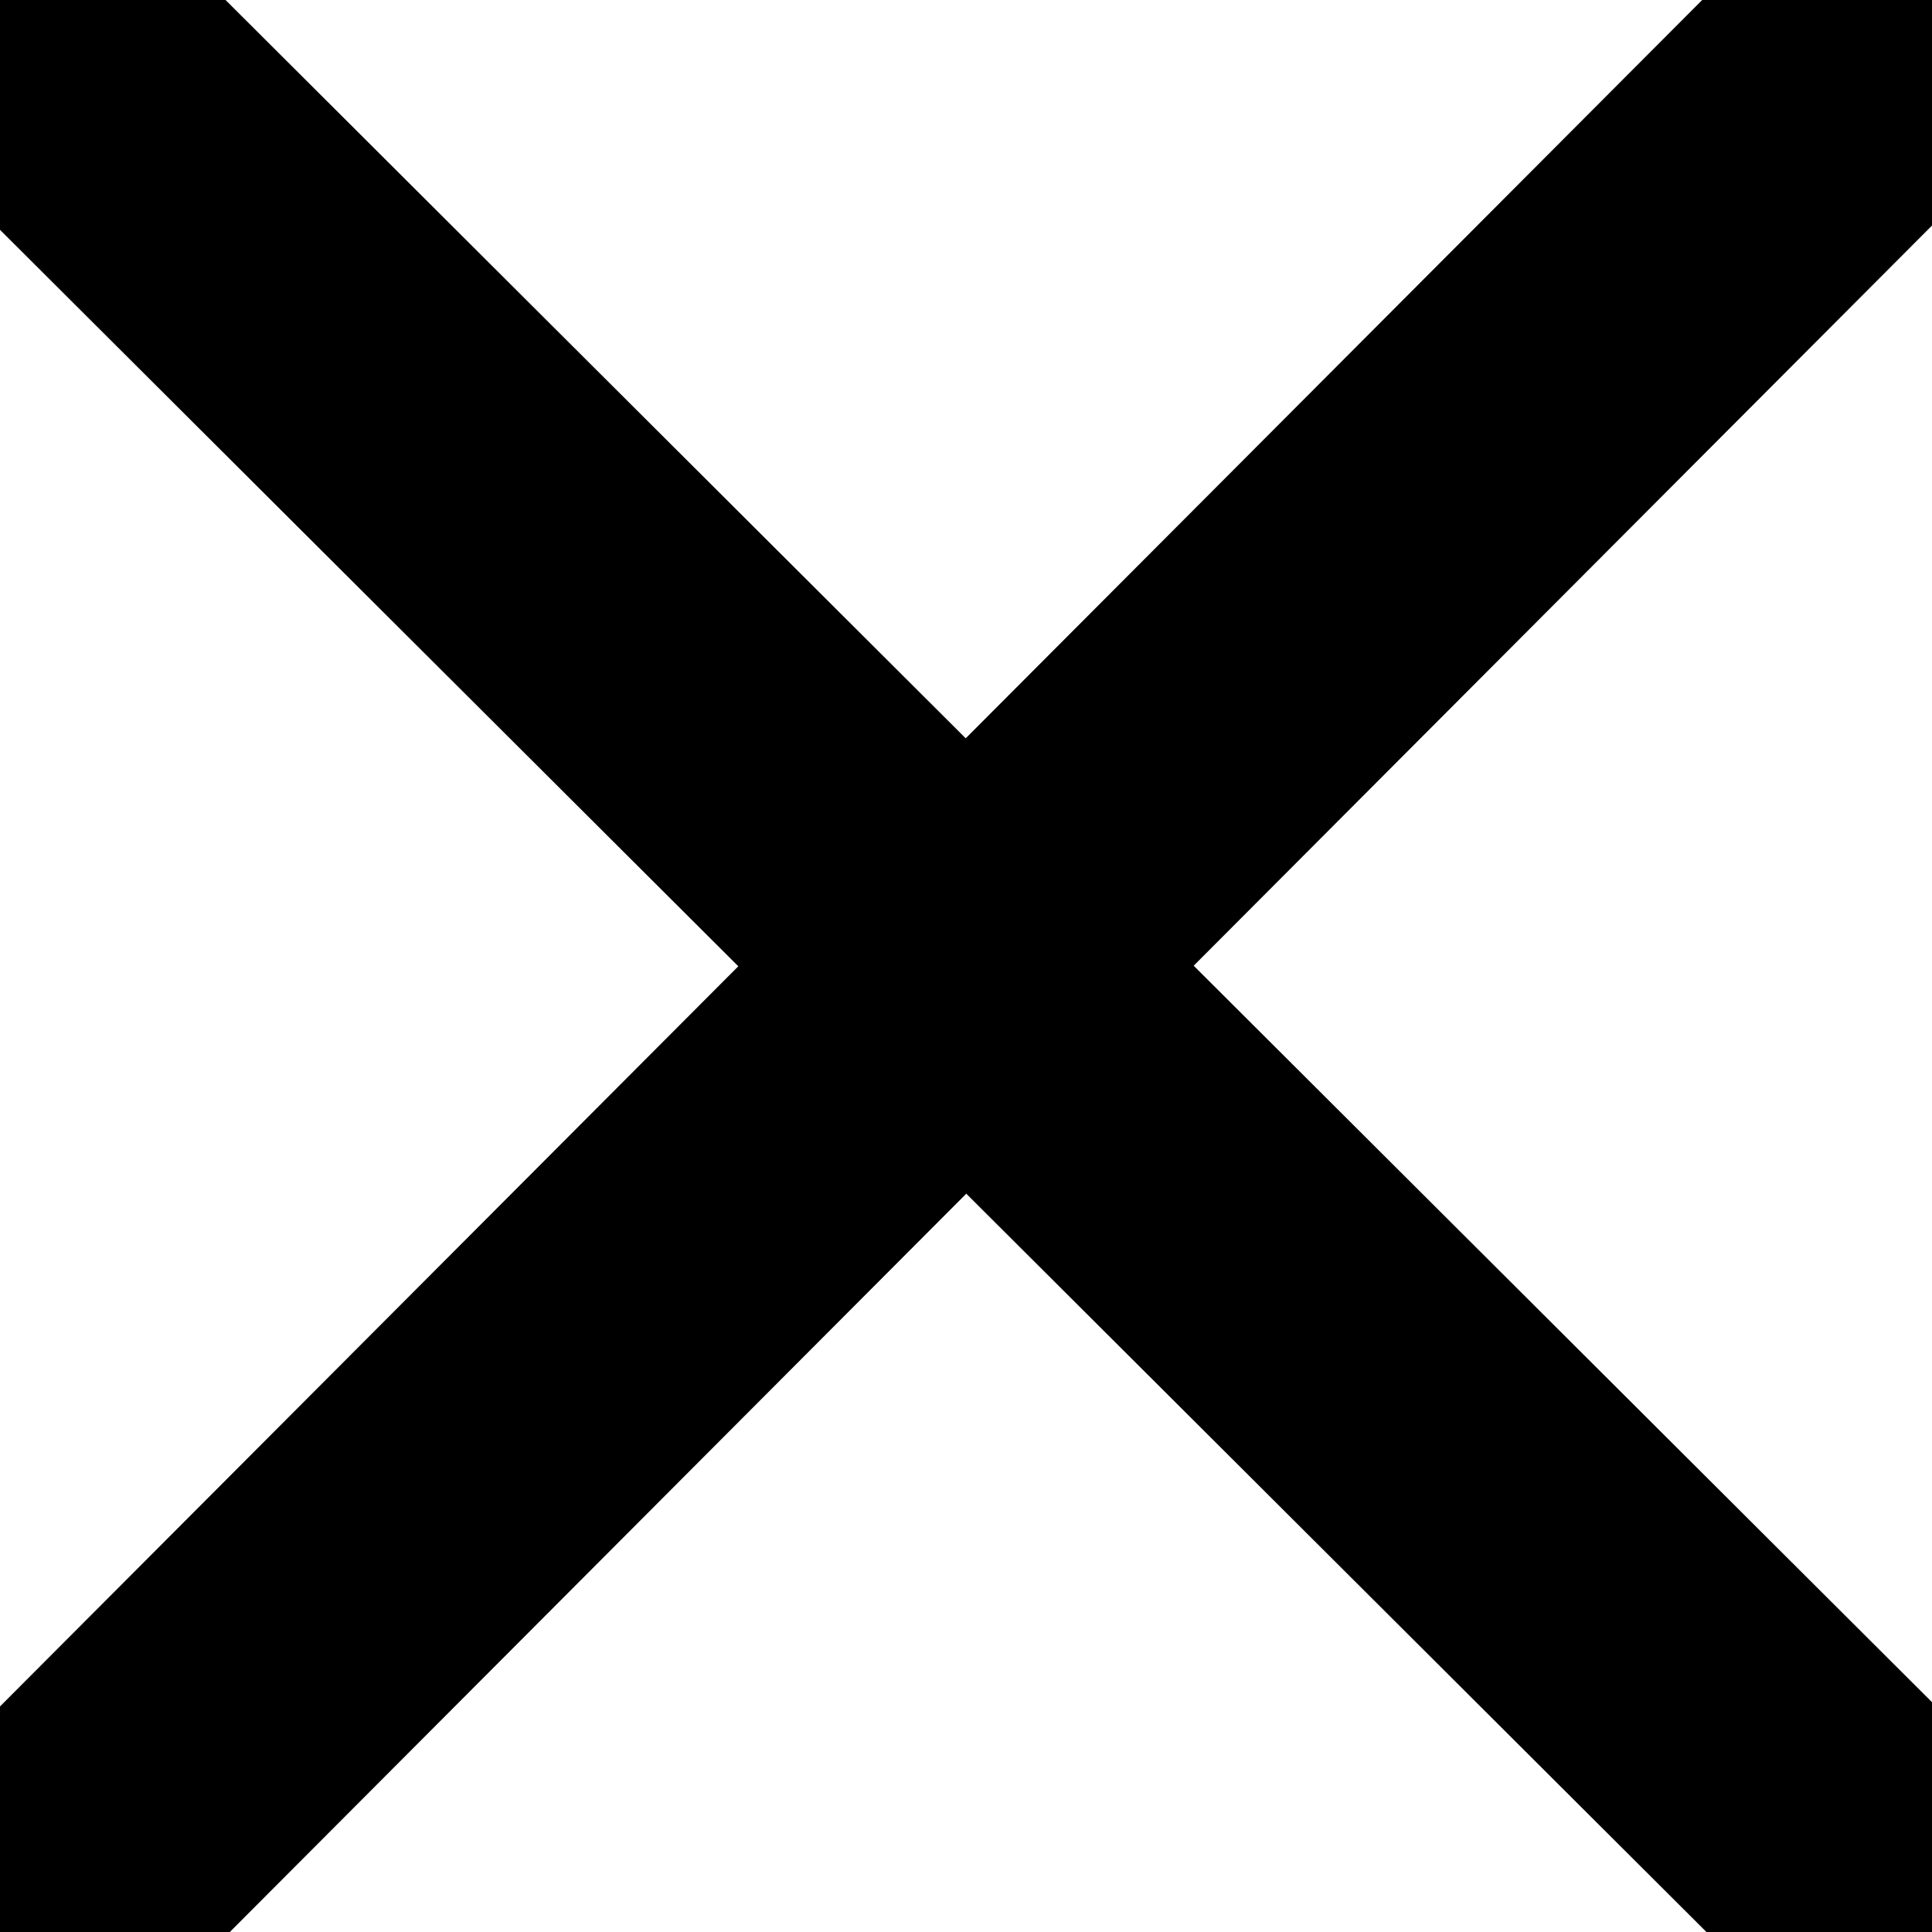
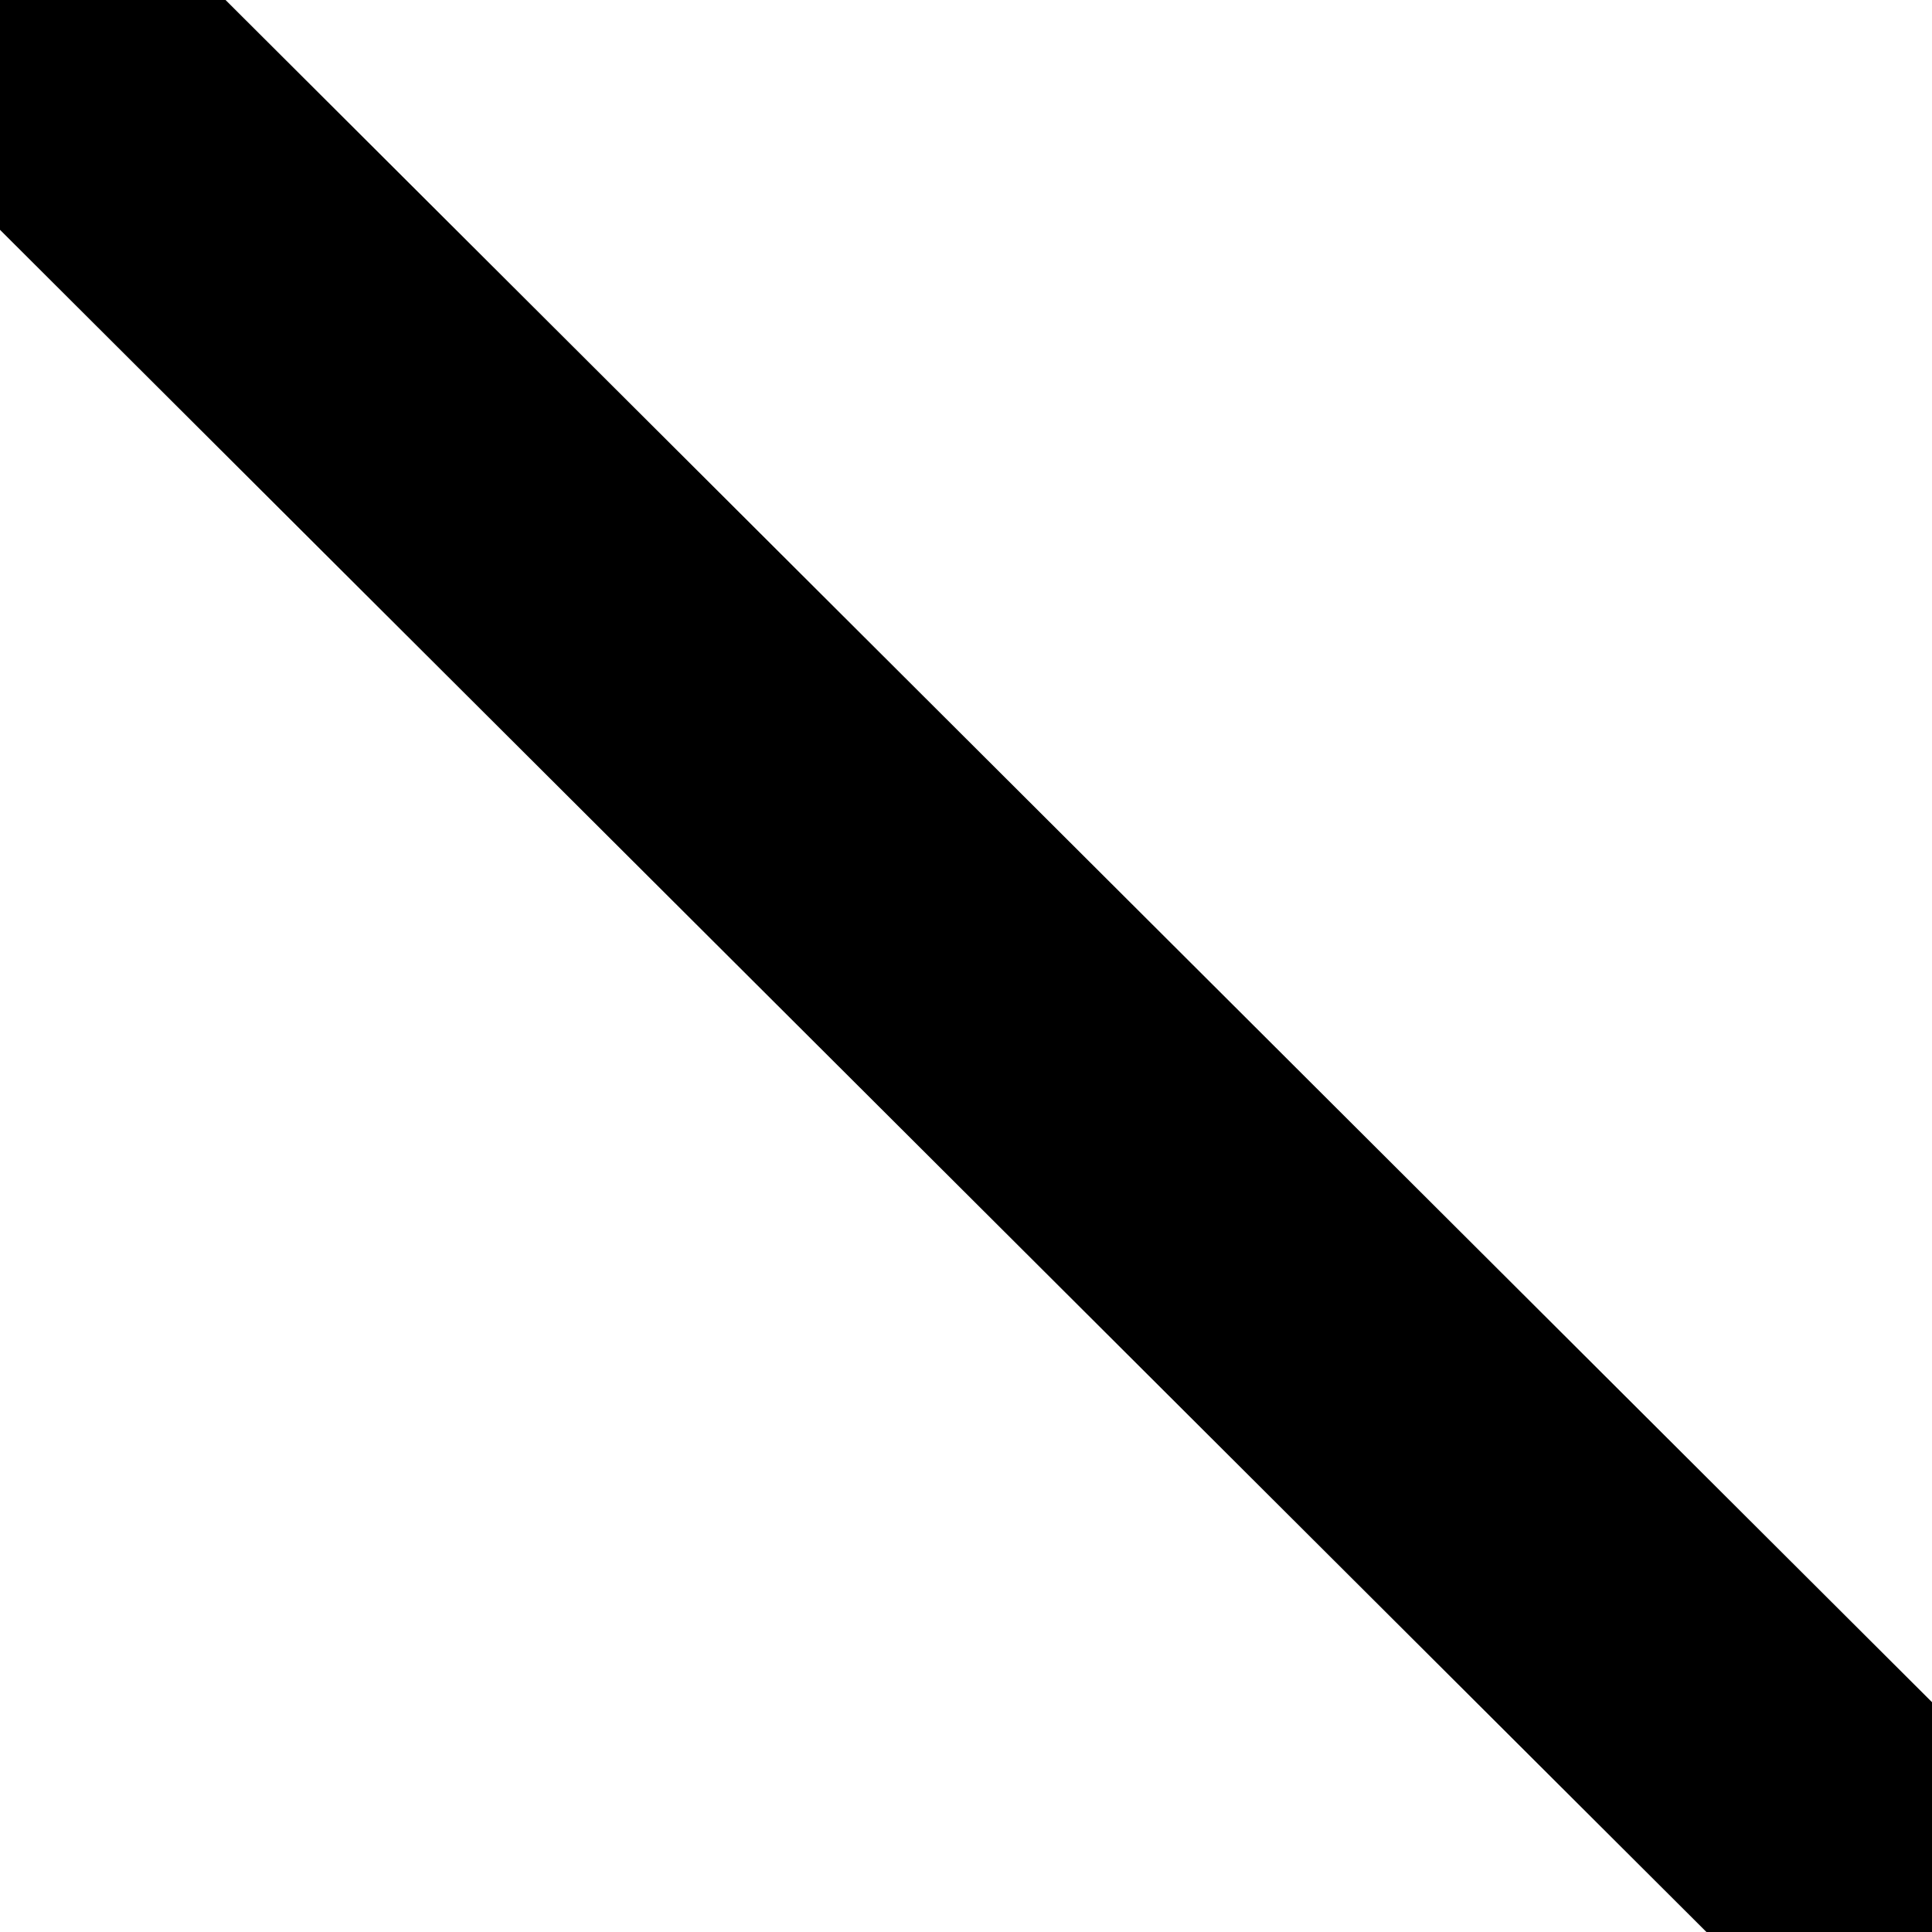
<svg xmlns="http://www.w3.org/2000/svg" id="Calque_2" data-name="Calque 2" width="9" height="9" viewBox="0 0 9 9">
  <defs>
    <style>
      .cls-1 {
        fill: none;
        stroke: #000;
        stroke-linecap: round;
        stroke-width: 1.5px;
      }
    </style>
  </defs>
  <g id="Calque_1-2" data-name="Calque 1">
    <g>
-       <line class="cls-1" x1=".51" y1="8.5" x2="8.49" y2=".5" />
      <line class="cls-1" x1=".5" y1=".51" x2="8.5" y2="8.49" />
    </g>
  </g>
</svg>